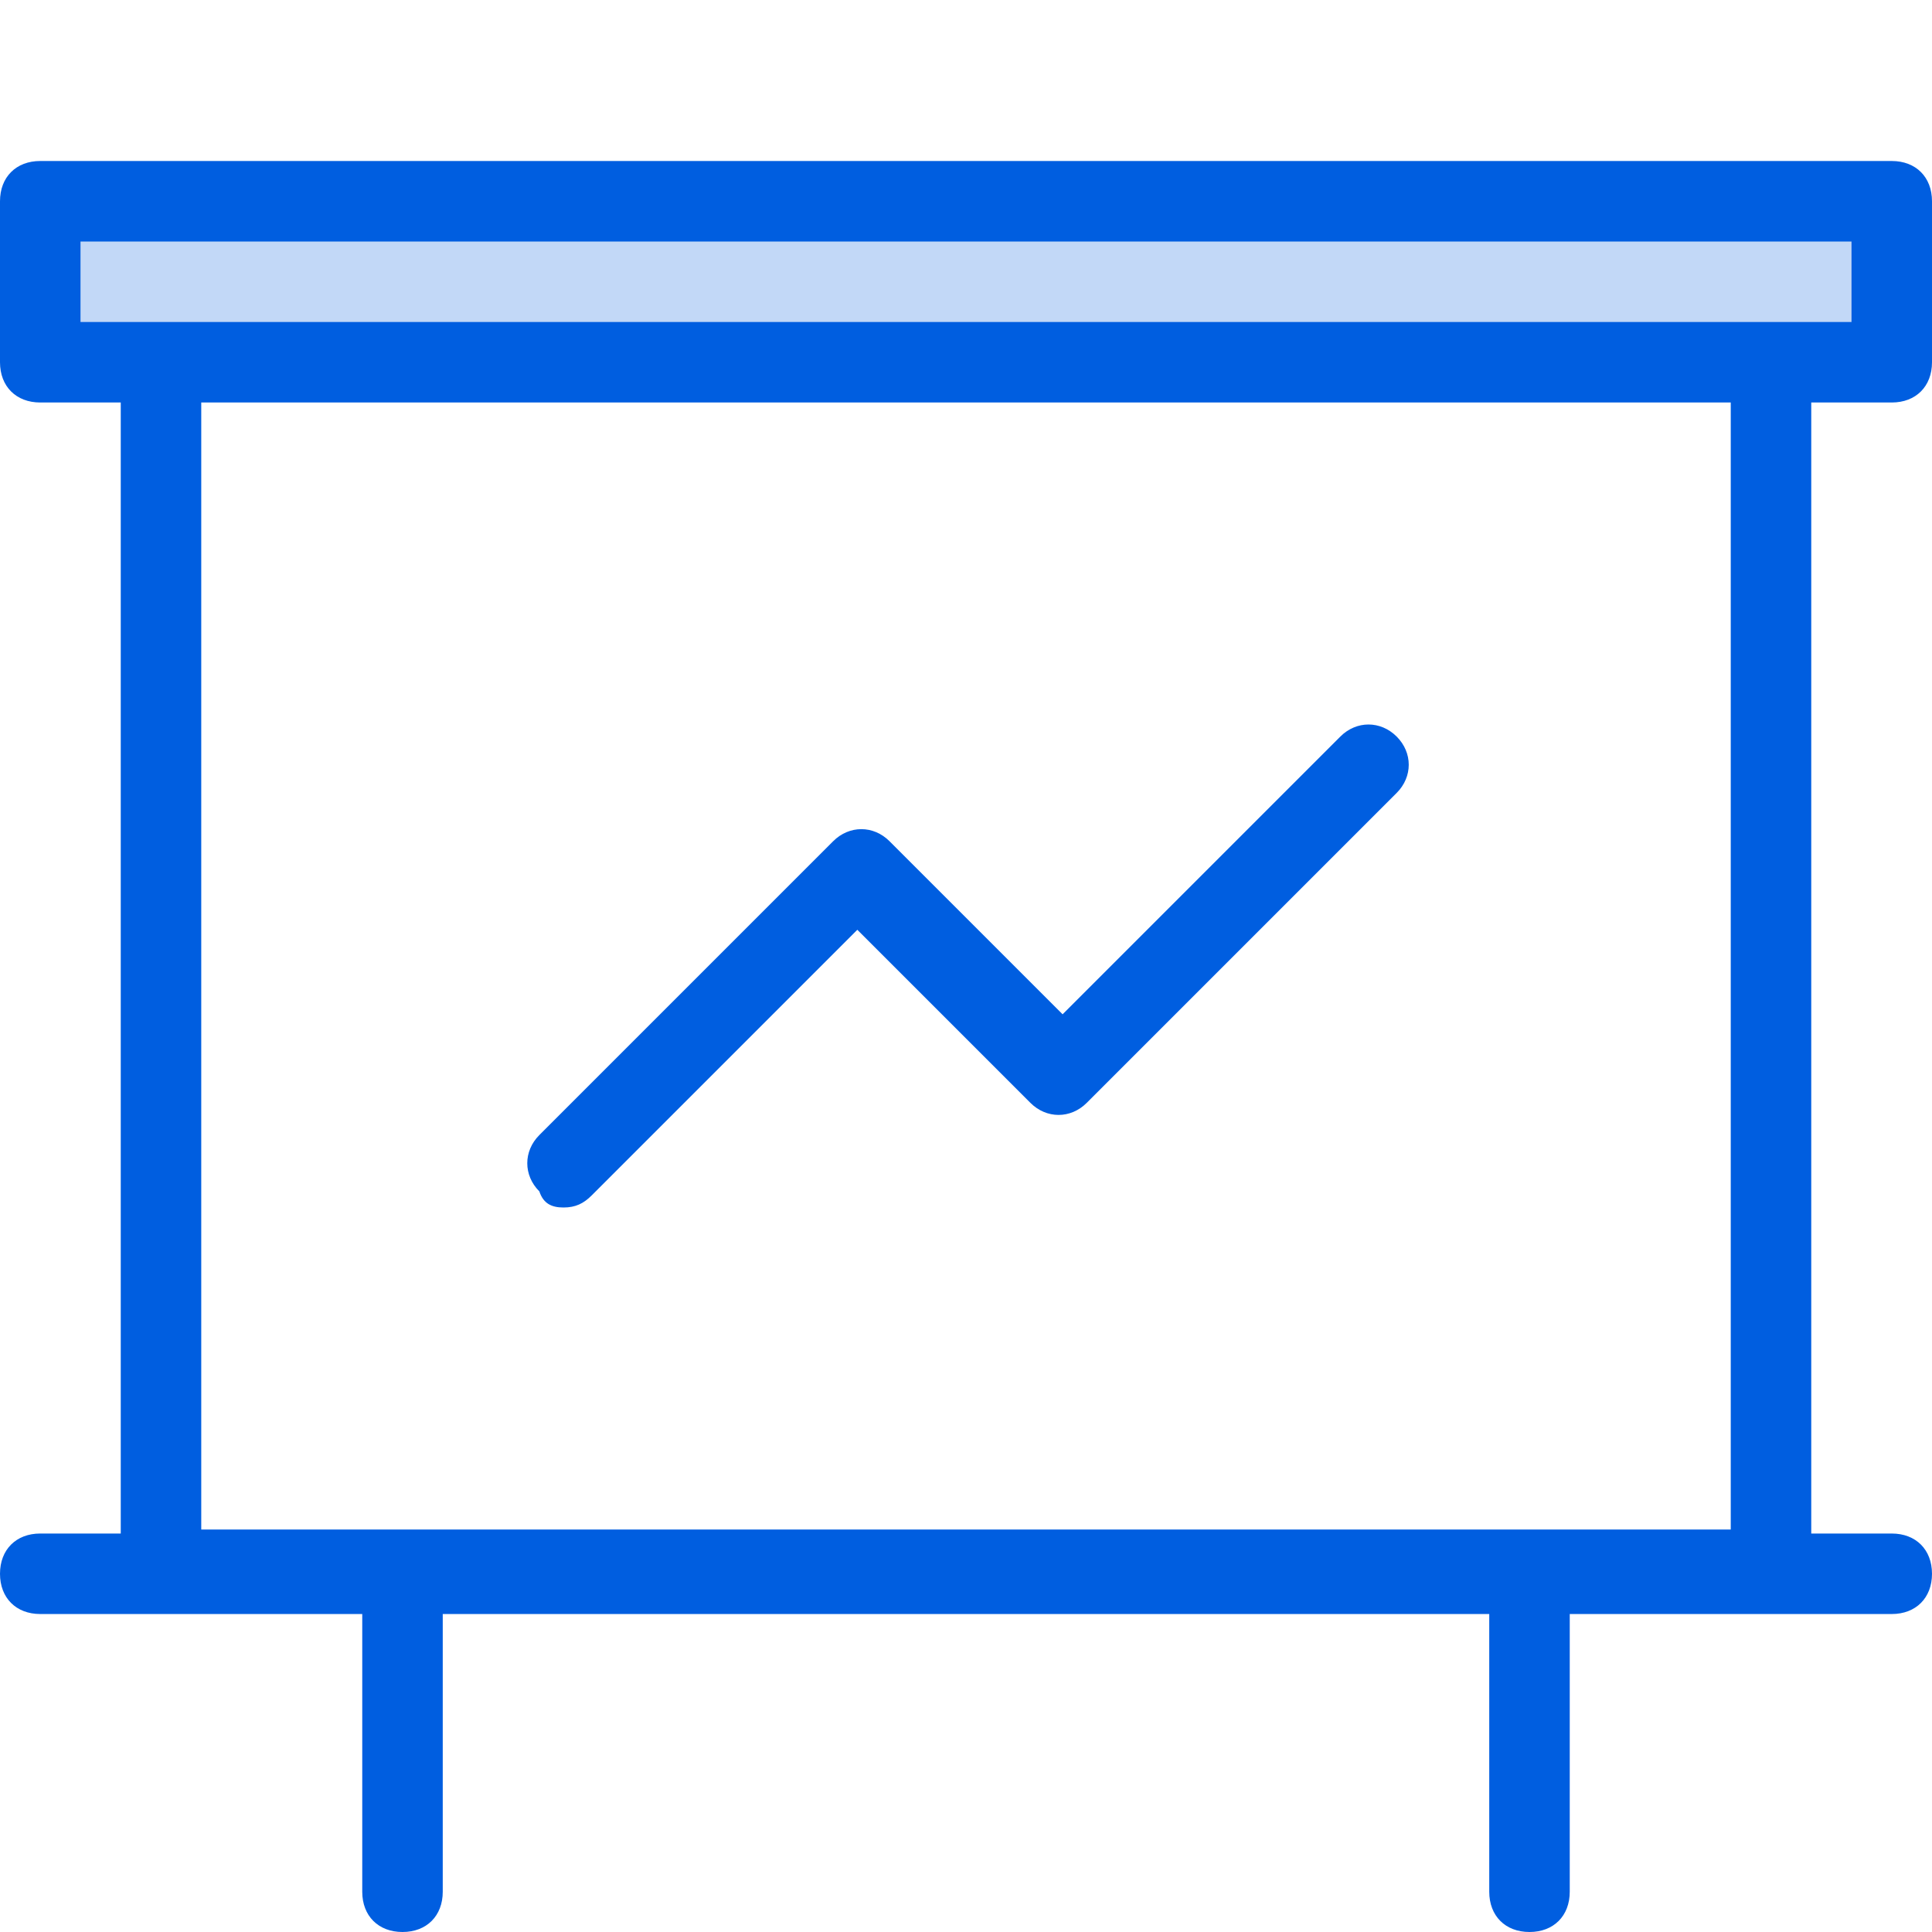
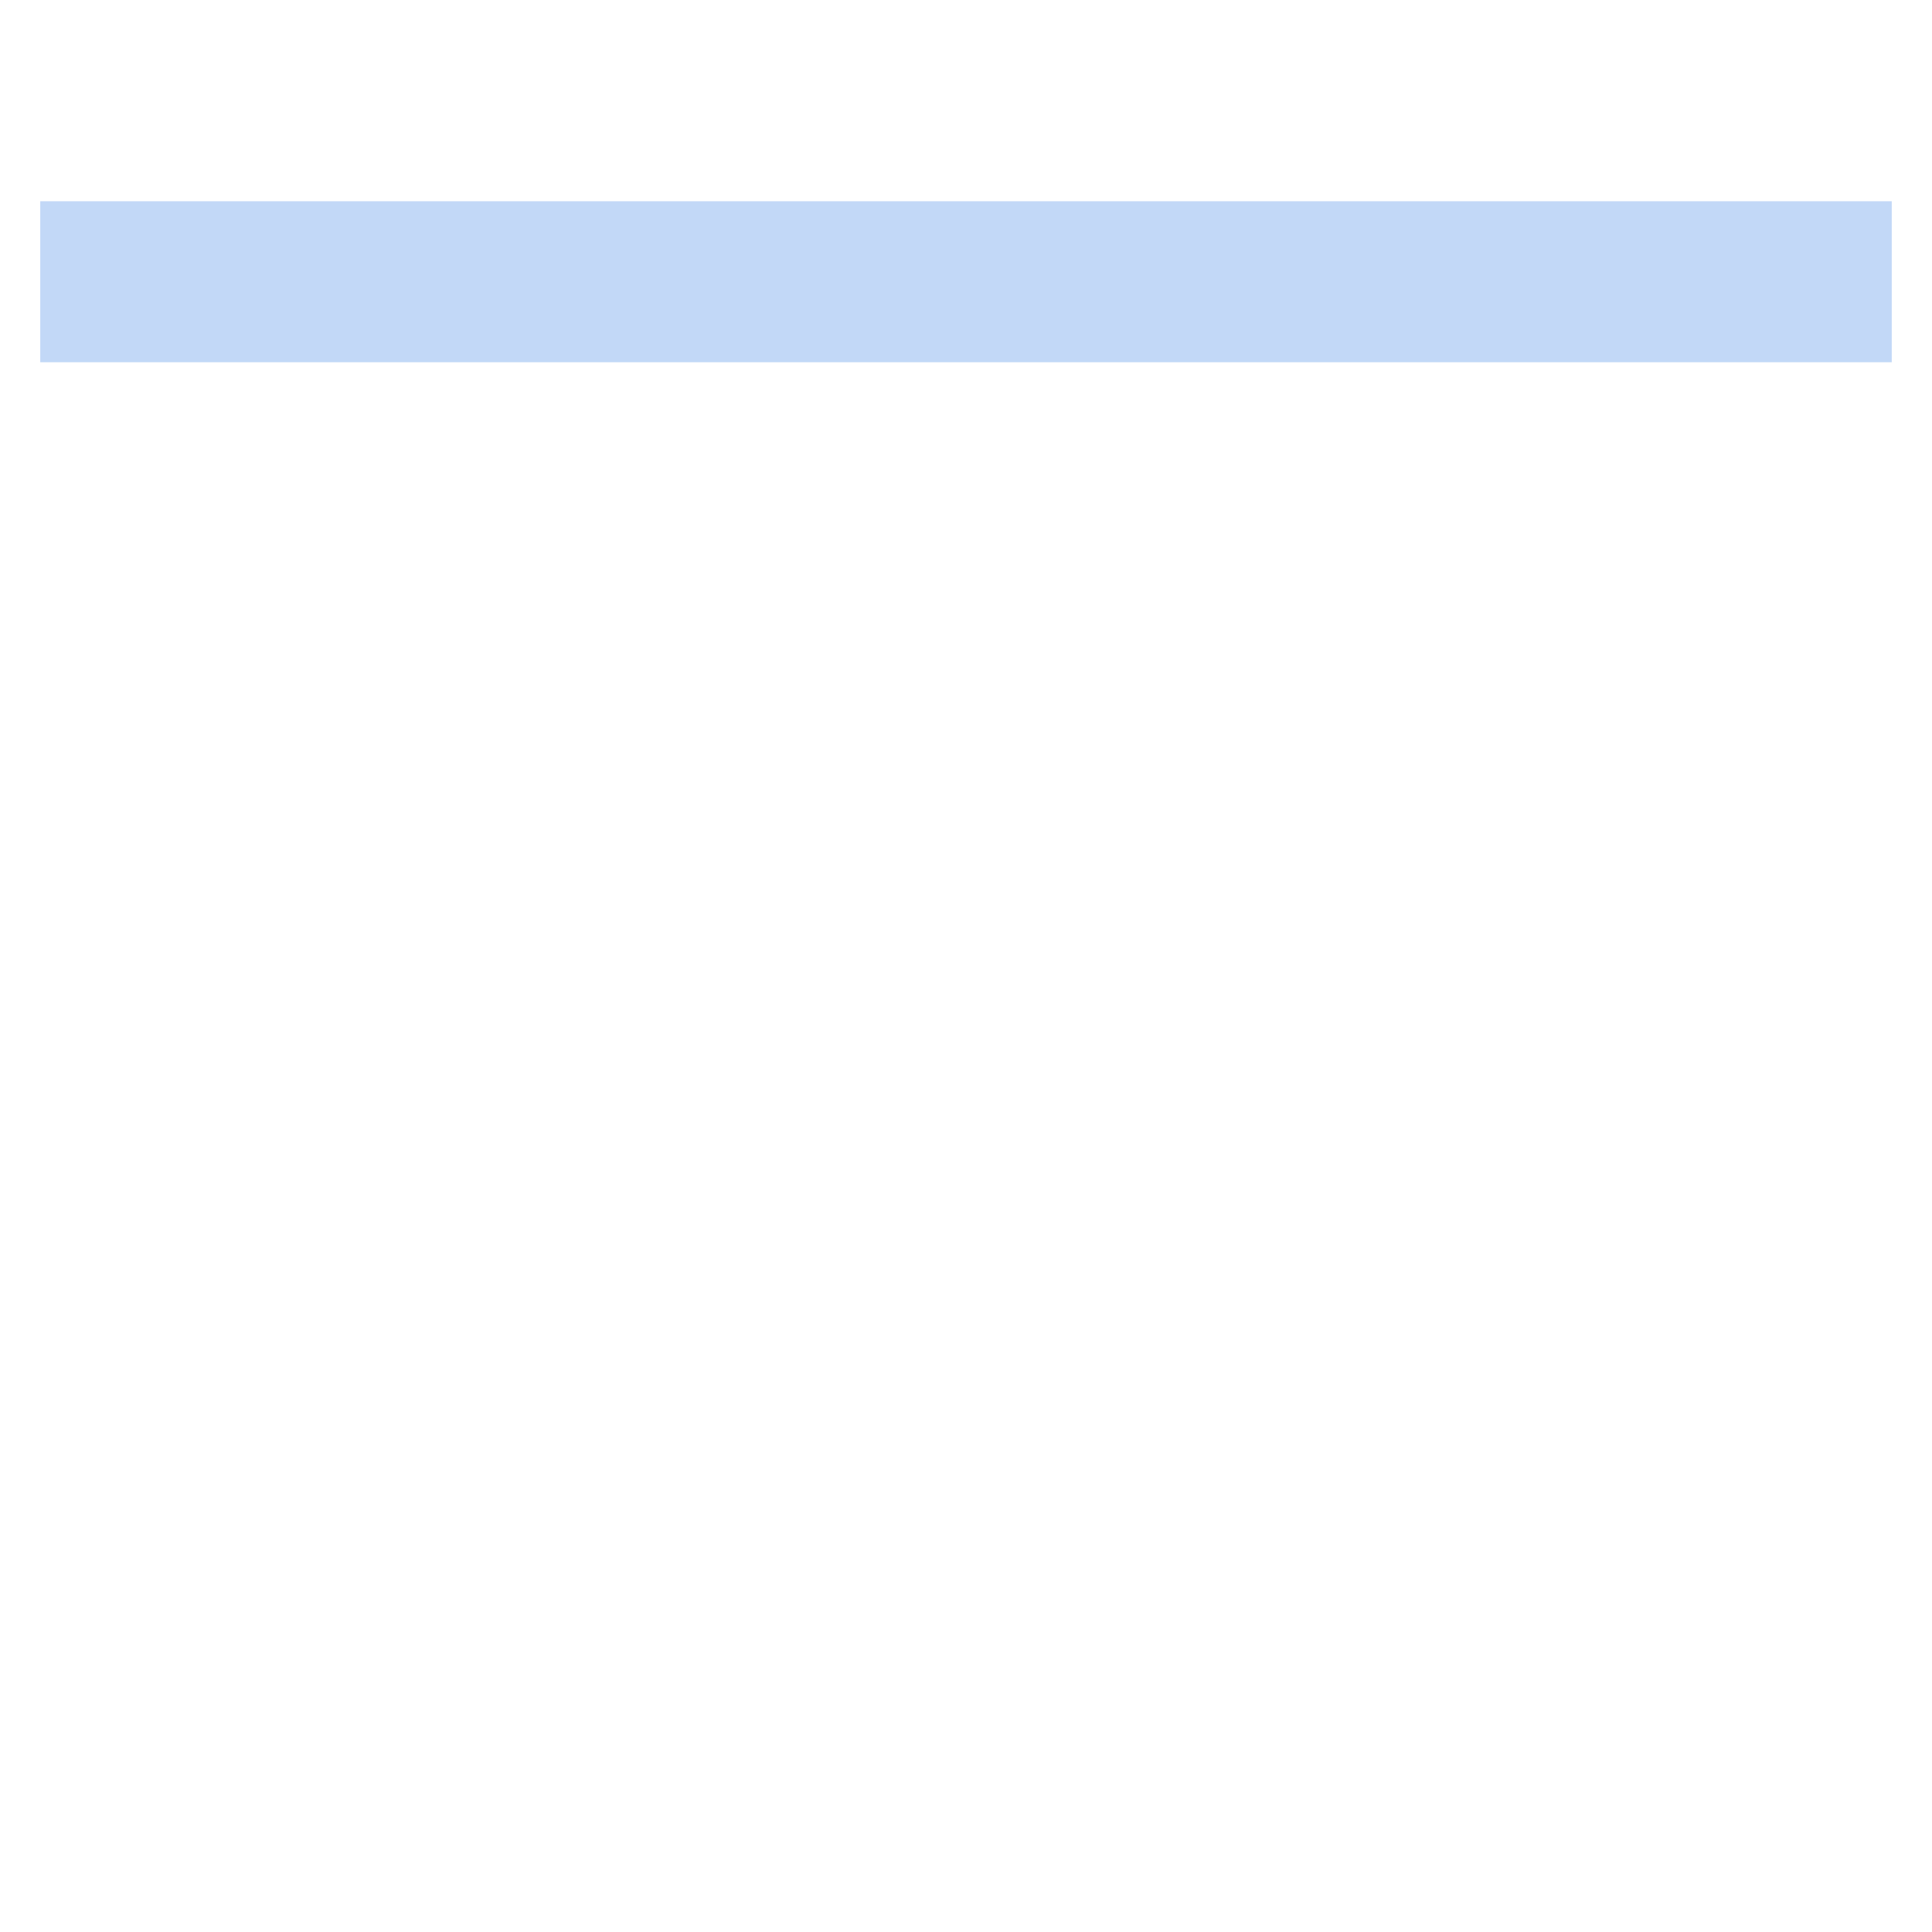
<svg xmlns="http://www.w3.org/2000/svg" version="1.1" id="Layer_1" x="0px" y="0px" viewBox="0 0 48 48" style="enable-background:new 0 0 48 48;" xml:space="preserve">
  <style type="text/css">
	.st0{opacity:0.24;fill:#005EE0;}
	.st1{fill:#005EE0;}
</style>
  <g>
    <rect x="1" y="5" class="st0" width="46" height="4" />
    <g>
-       <path class="st1" d="M47,10c0.6,0,1-0.4,1-1V5c0-0.6-0.4-1-1-1H1C0.4,4,0,4.4,0,5v4c0,0.6,0.4,1,1,1h2v28.1H1c-0.6,0-1,0.4-1,1    s0.4,1,1,1h8V47c0,0.6,0.4,1,1,1s1-0.4,1-1v-6.9h26V47c0,0.6,0.4,1,1,1s1-0.4,1-1v-6.9h8c0.6,0,1-0.4,1-1s-0.4-1-1-1h-2V10H47z     M2,6h44v2h-2H4H2V6z M43,38H5V10h38V38z" />
-       <path class="st1" d="M14,30c0.3,0,0.5-0.1,0.7-0.3l6.6-6.6l4.3,4.3c0.4,0.4,1,0.4,1.4,0l7.7-7.7c0.4-0.4,0.4-1,0-1.4s-1-0.4-1.4,0    l-6.9,6.9l-4.3-4.3c-0.4-0.4-1-0.4-1.4,0l-7.3,7.3c-0.4,0.4-0.4,1,0,1.4C13.5,29.9,13.7,30,14,30z" />
-     </g>
+       </g>
  </g>
</svg>